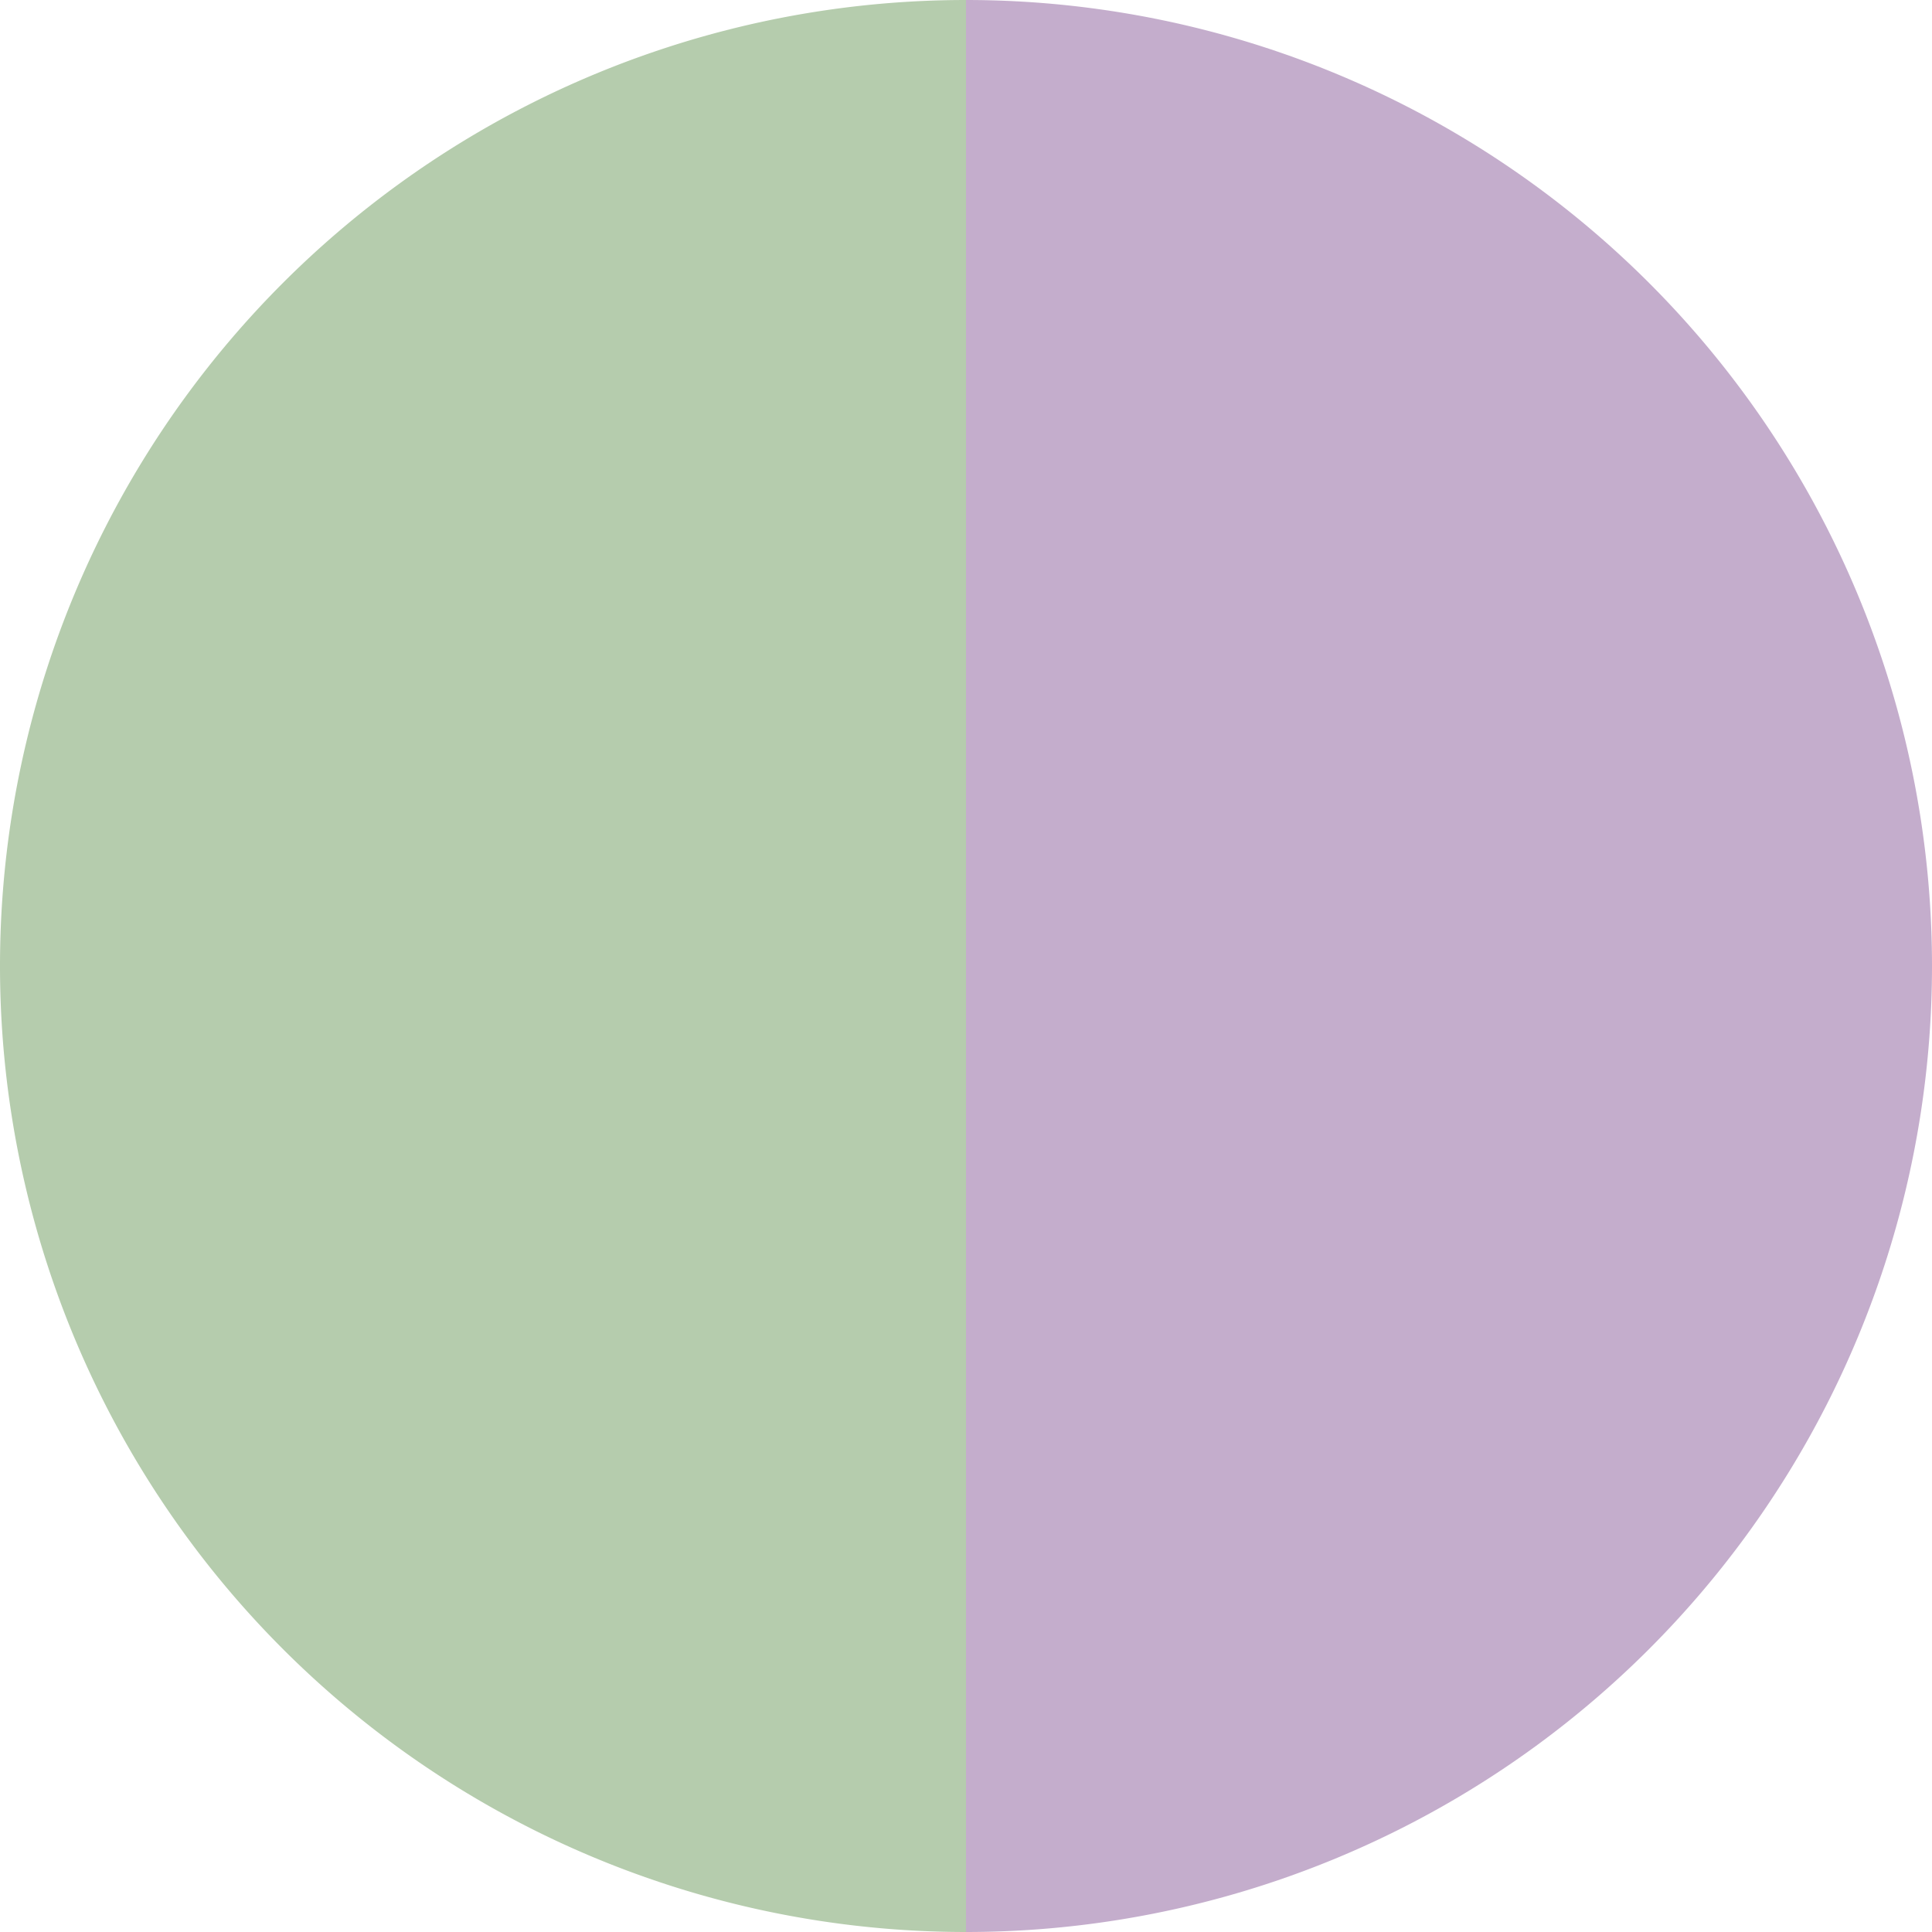
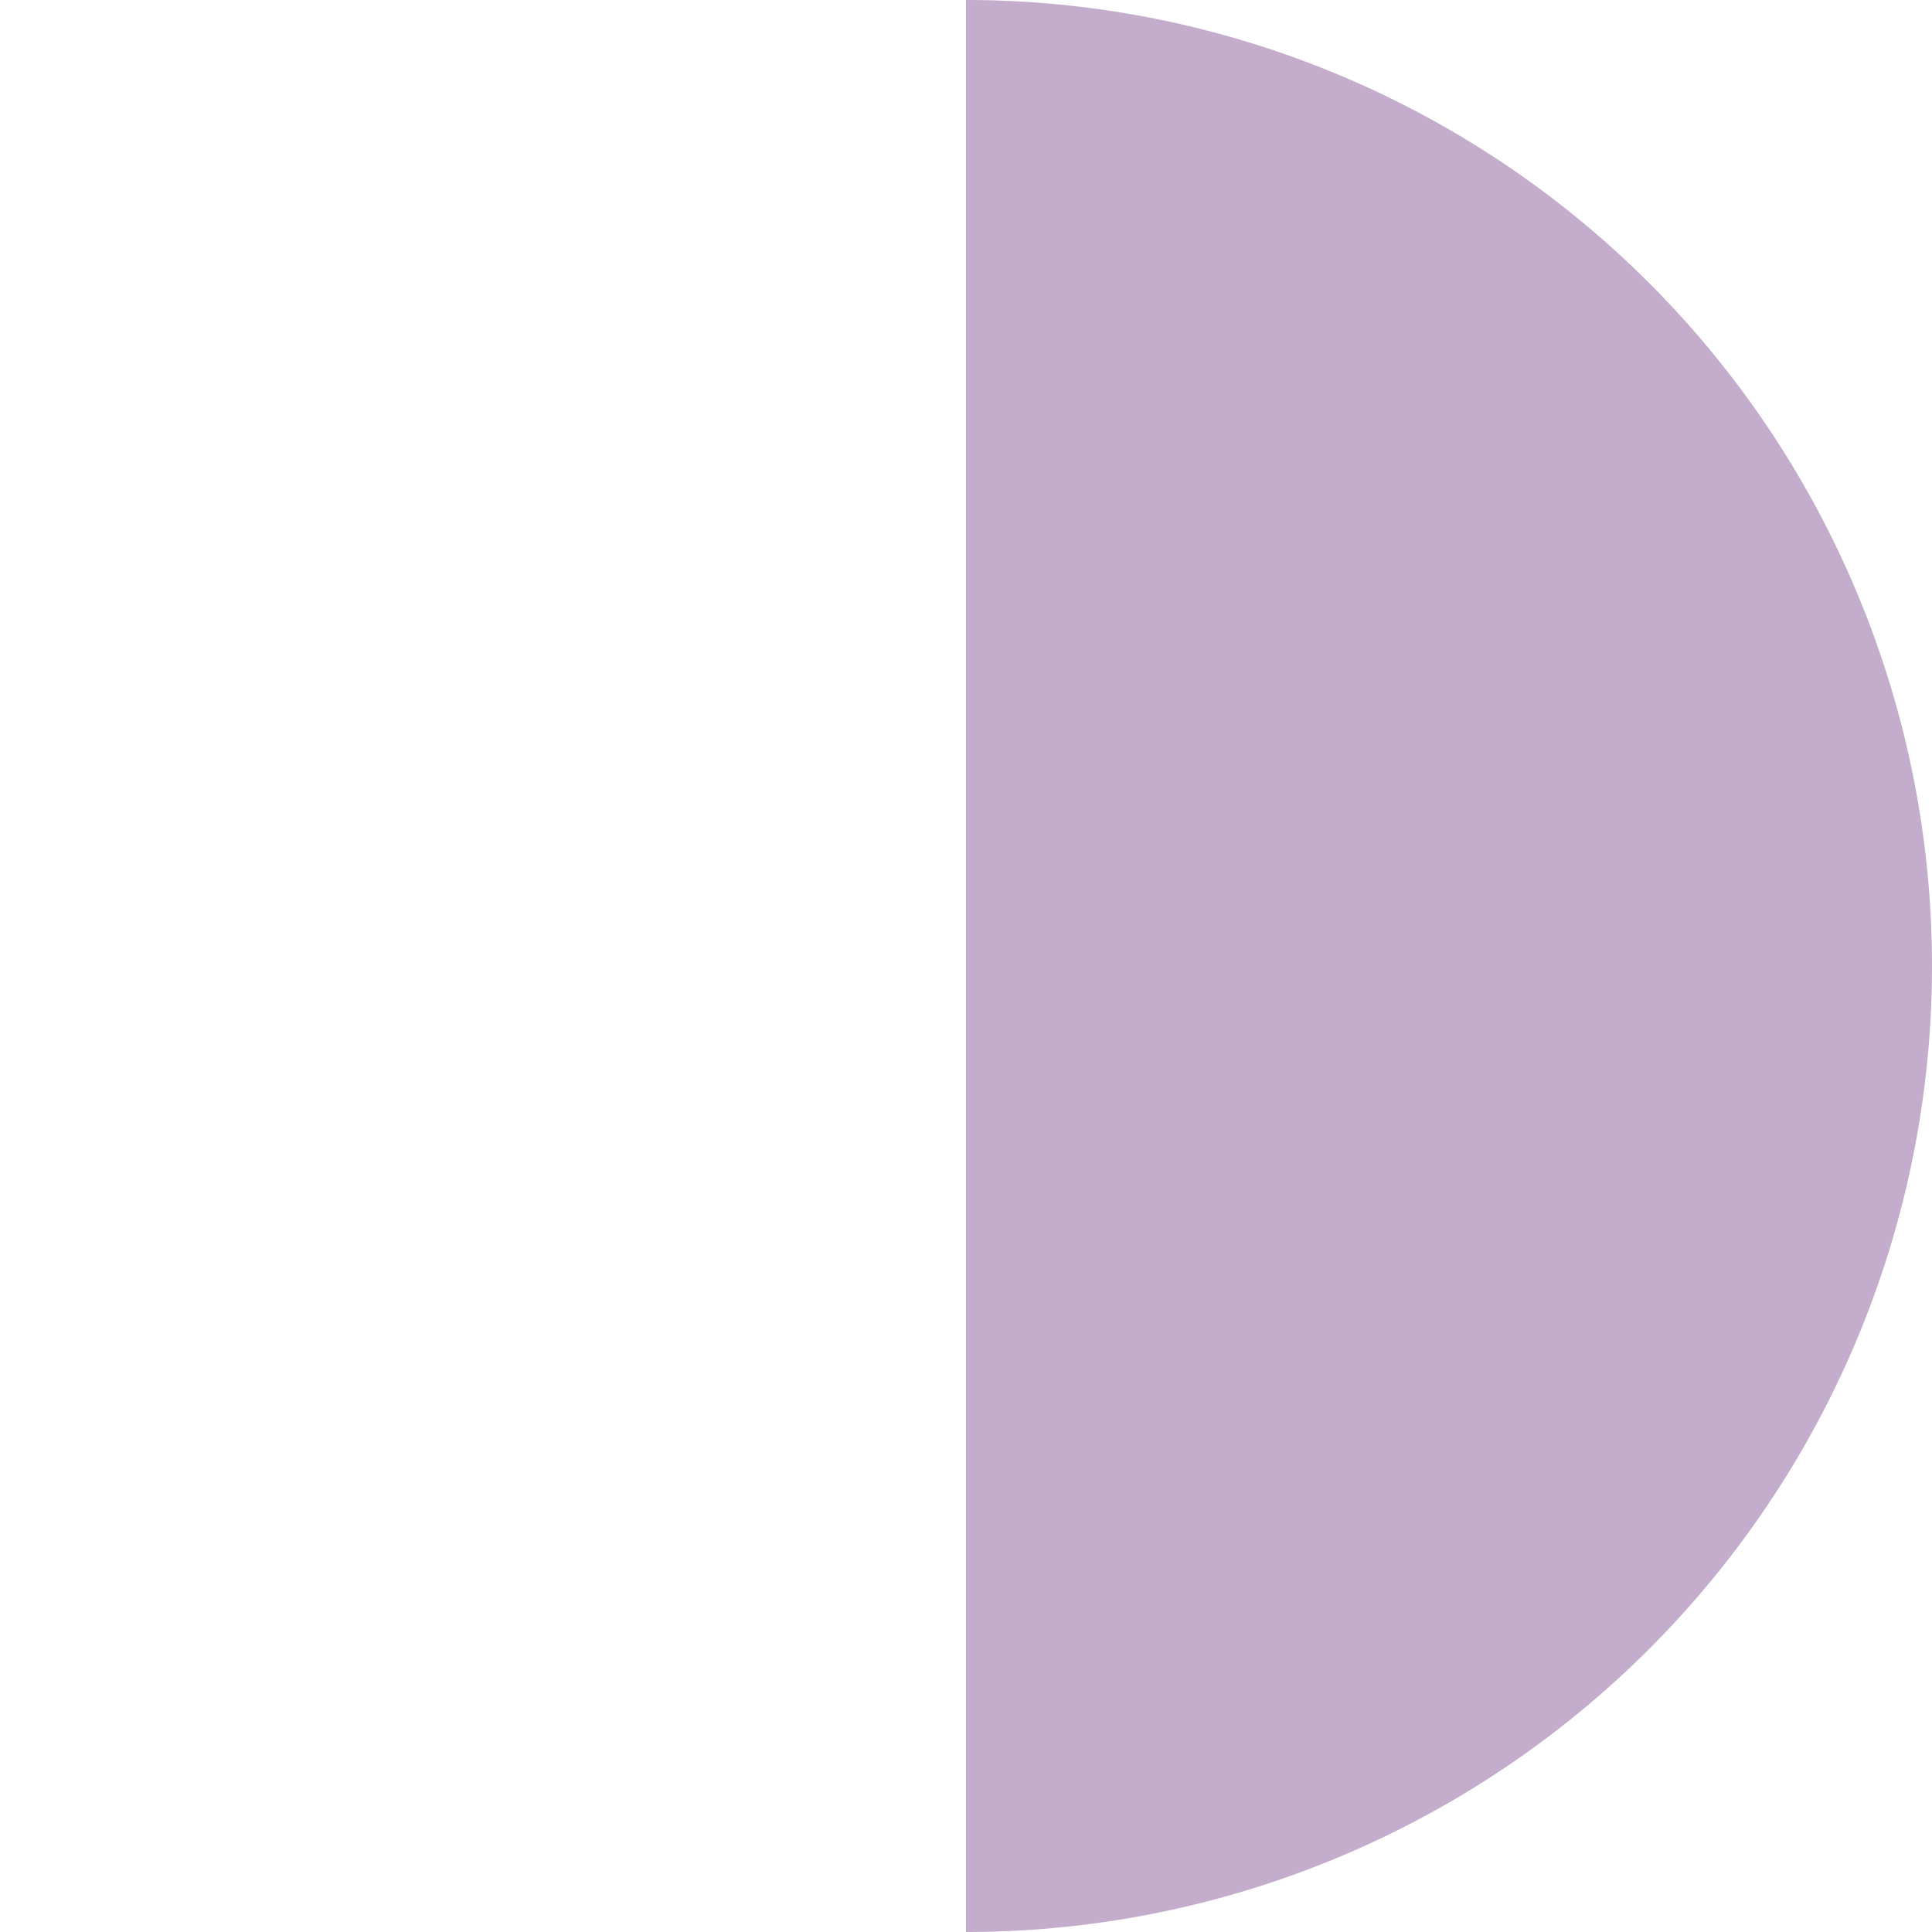
<svg xmlns="http://www.w3.org/2000/svg" width="500" height="500" viewBox="-1 -1 2 2">
  <path d="M 0 -1               A 1,1 0 0,1 0 1             L 0,0              z" fill="#c4adcc" />
-   <path d="M 0 1               A 1,1 0 0,1 -0 -1             L 0,0              z" fill="#b5ccad" />
</svg>